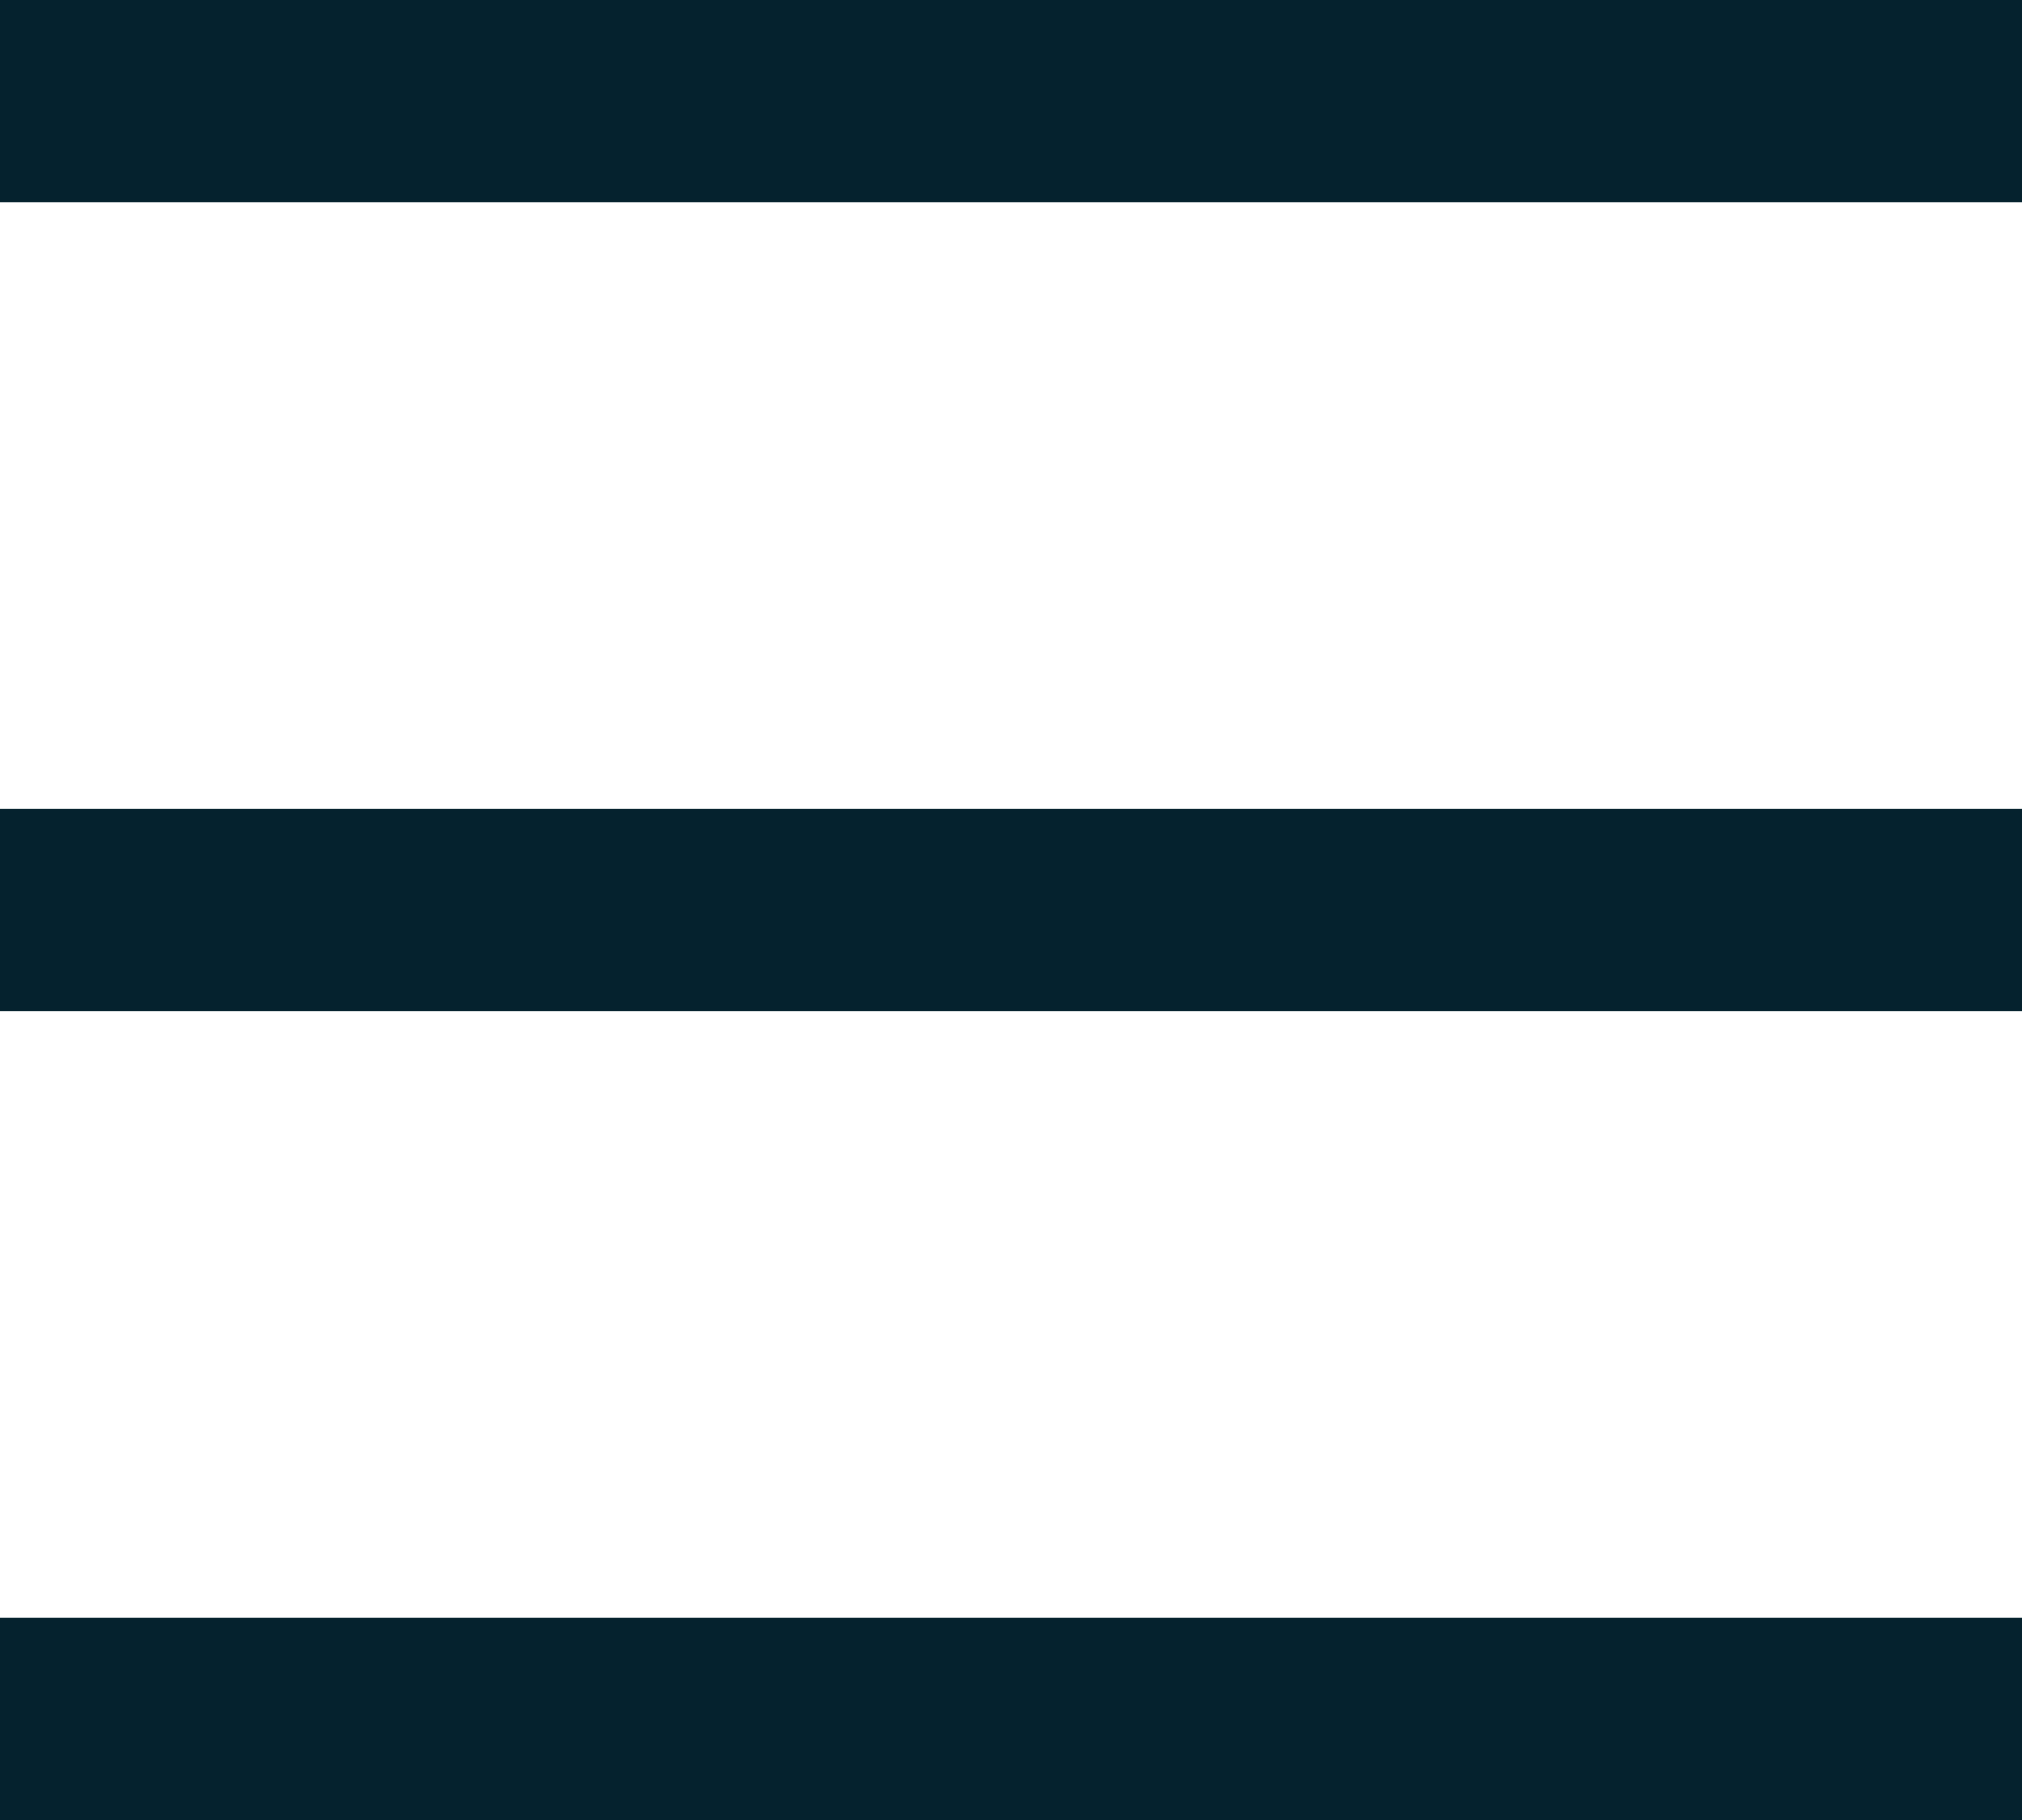
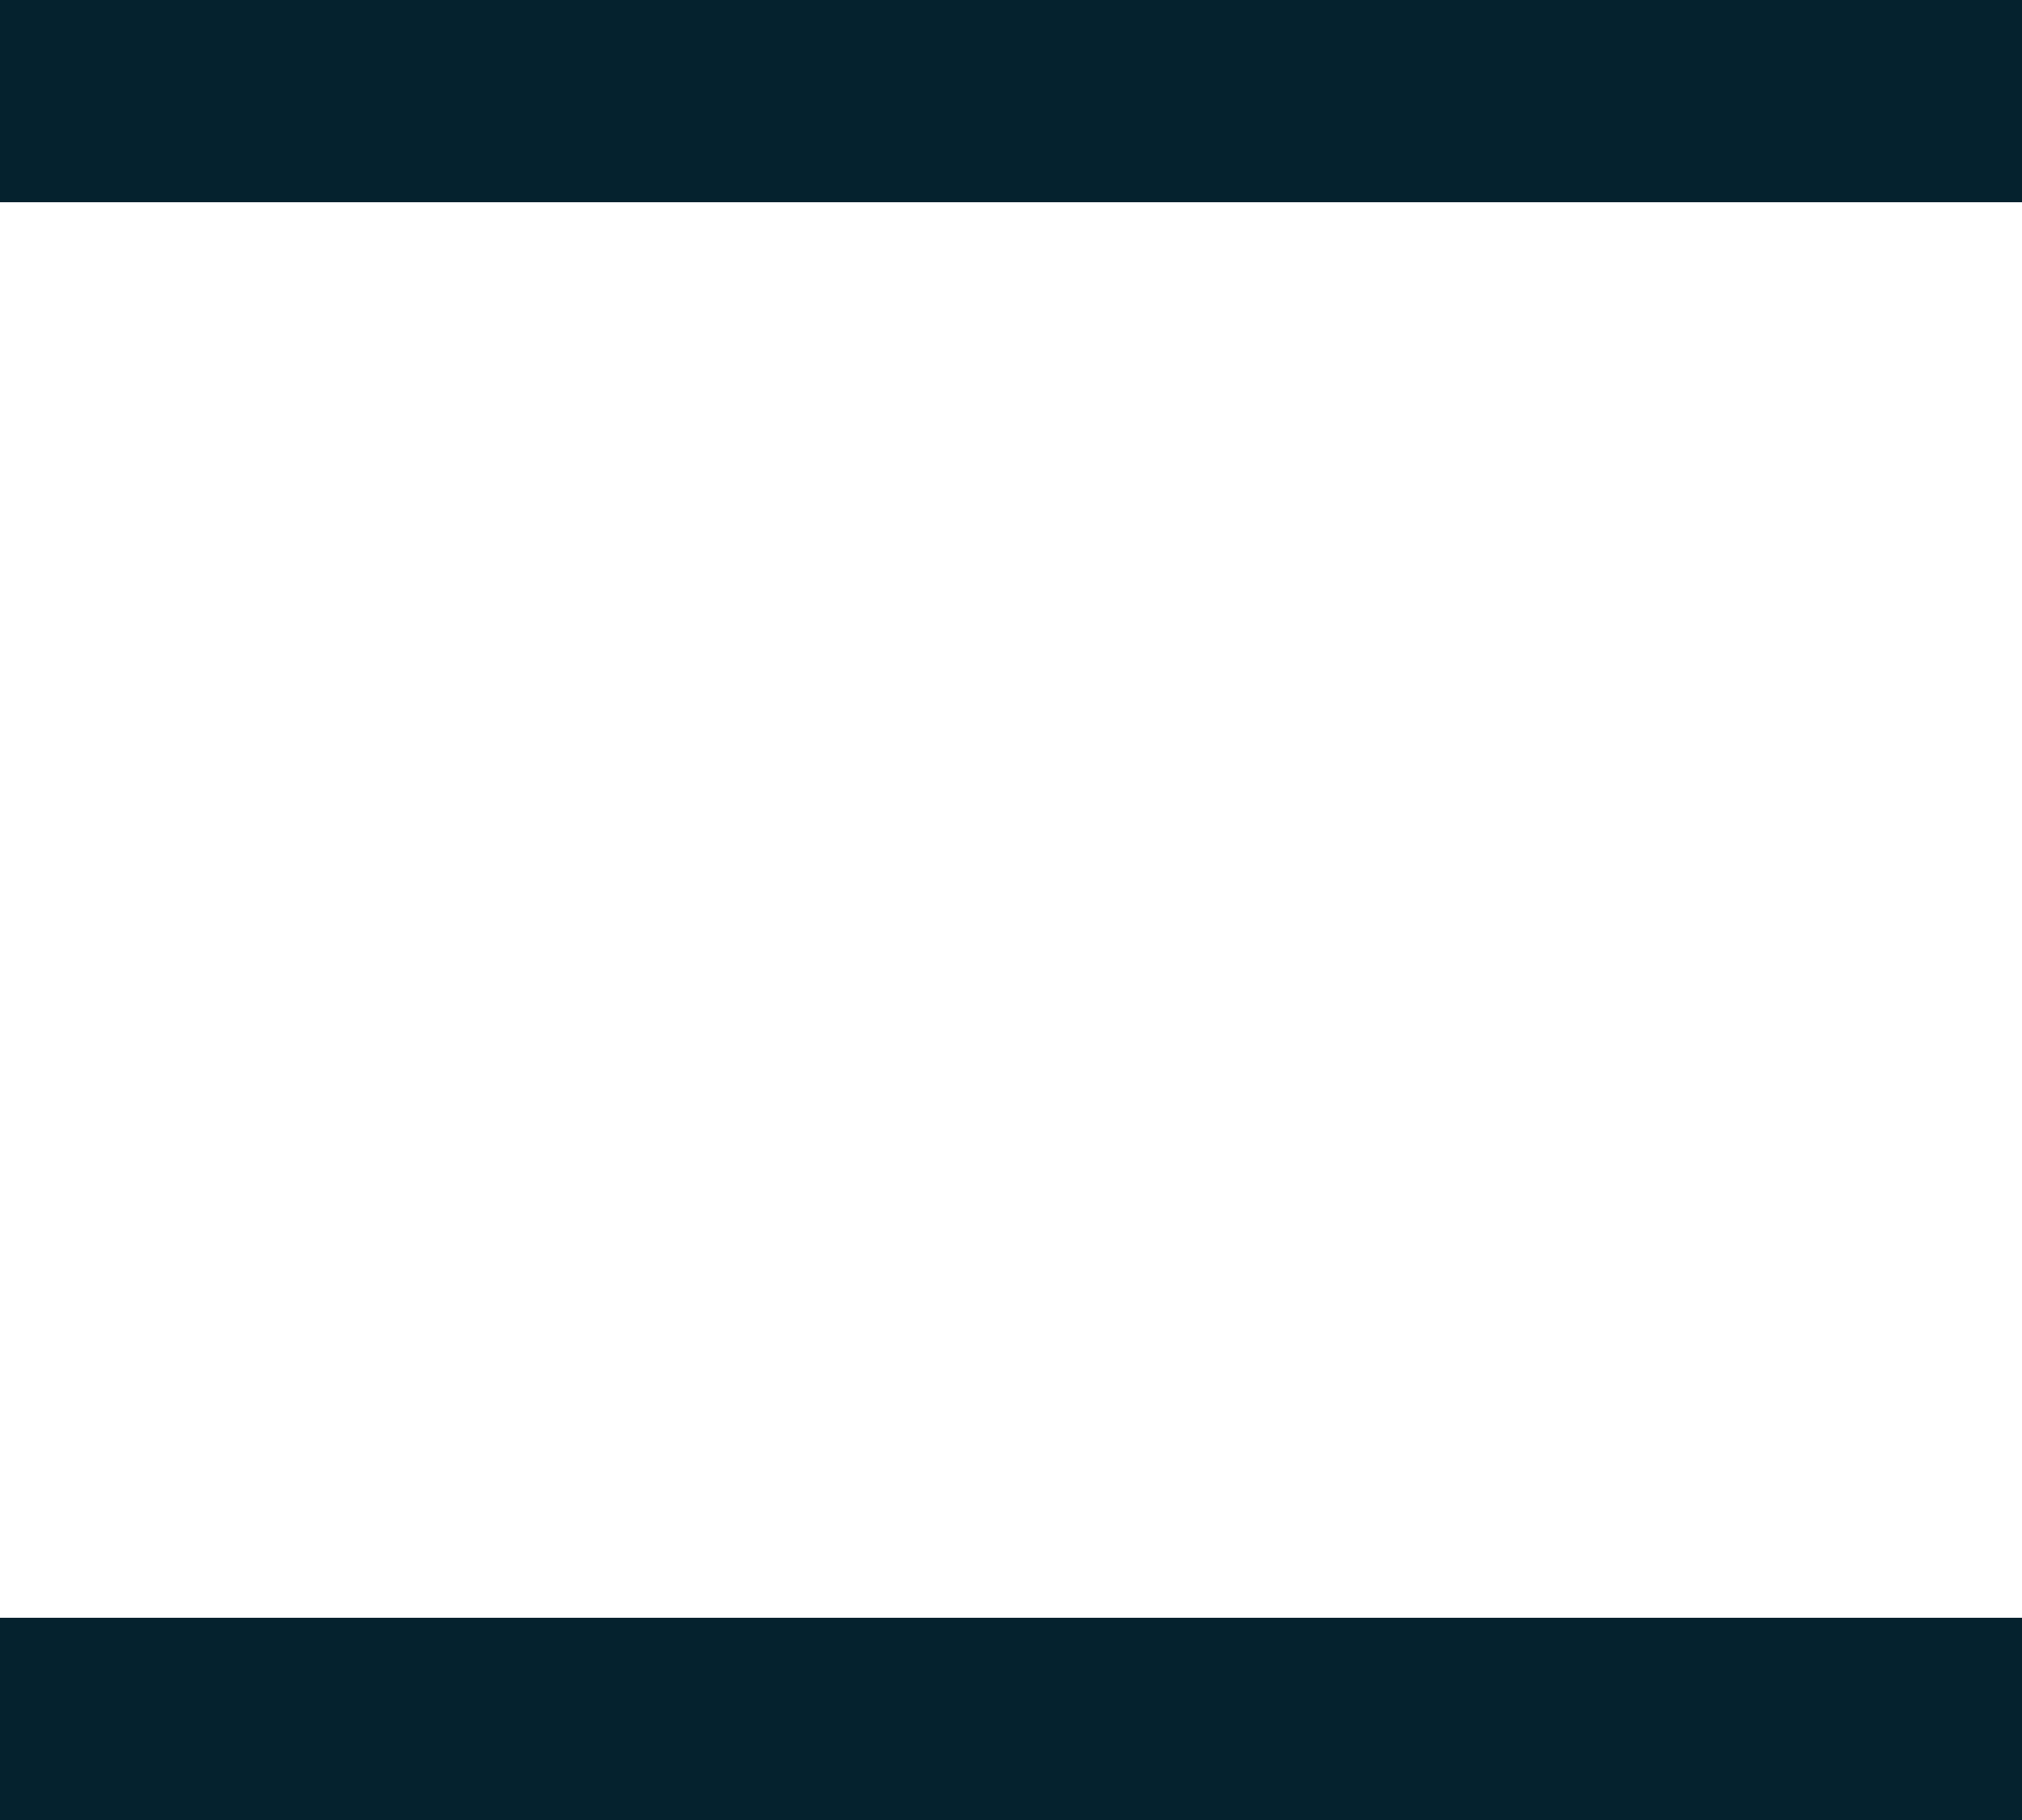
<svg xmlns="http://www.w3.org/2000/svg" width="20" height="18" viewBox="0 0 20 18" fill="none">
  <rect width="20" height="2" fill="#05222E" />
-   <rect y="8" width="20" height="2" fill="#05222E" />
  <rect y="16" width="20" height="2" fill="#05222E" />
</svg>